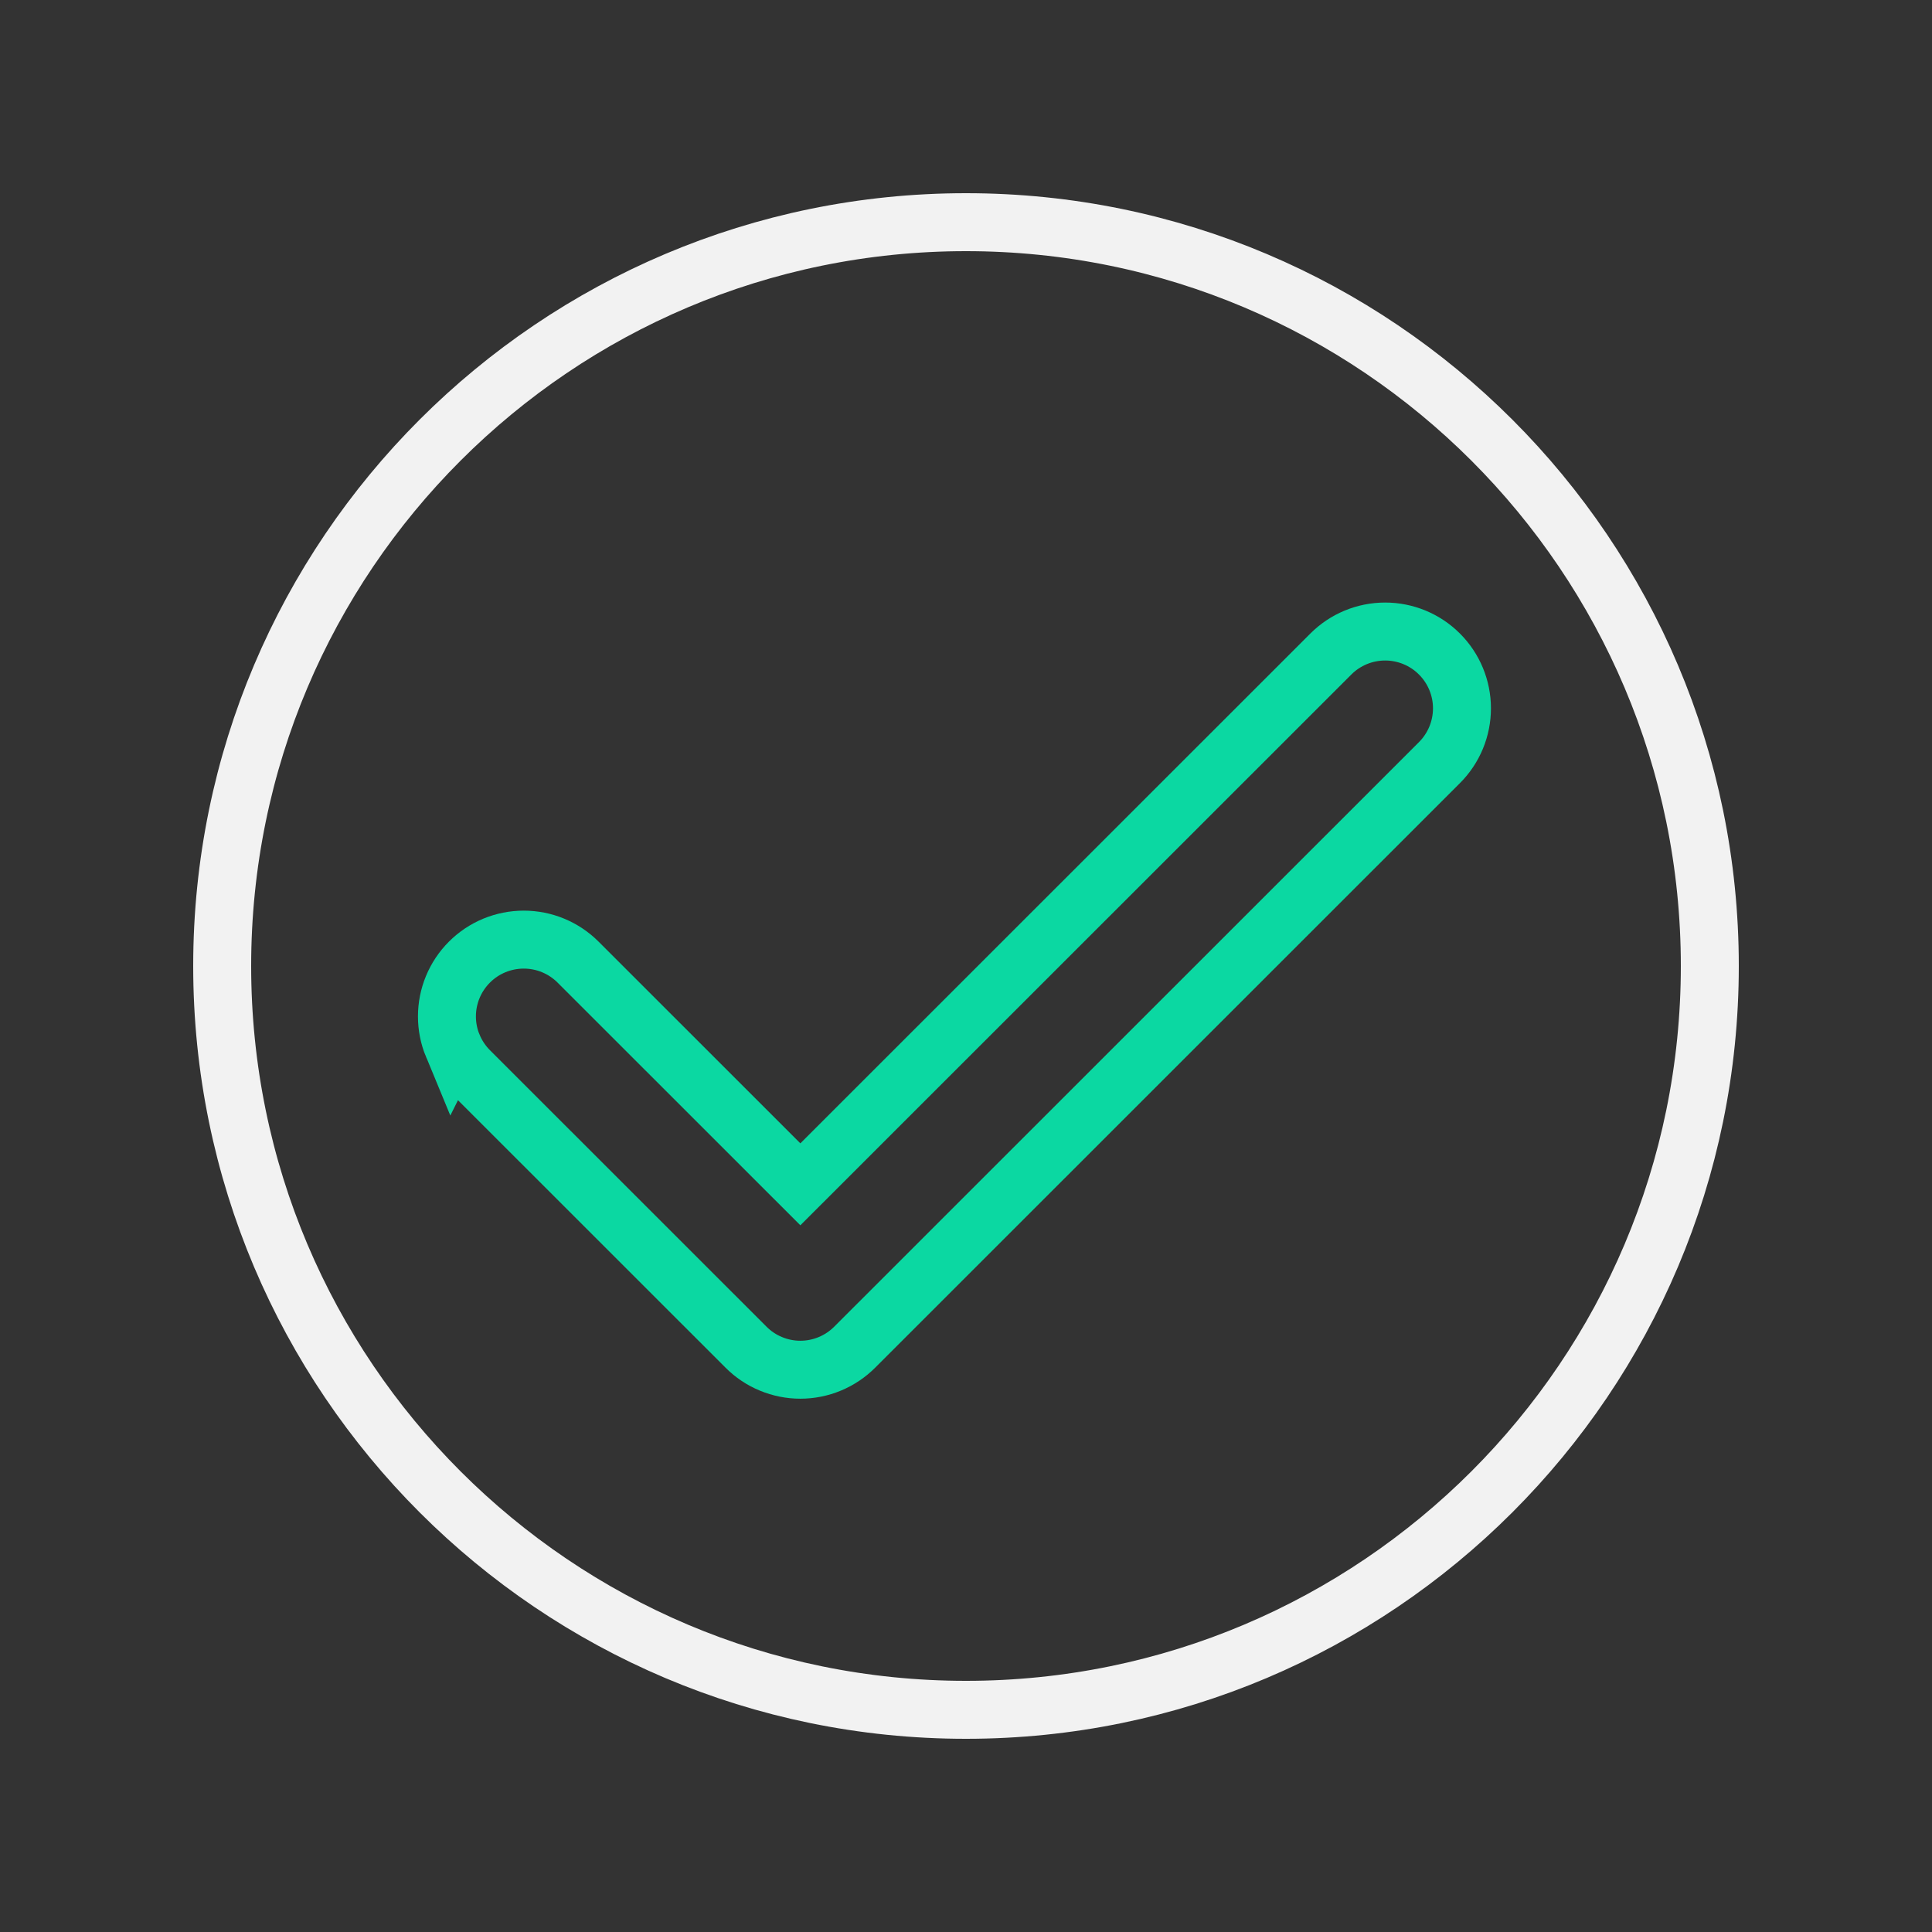
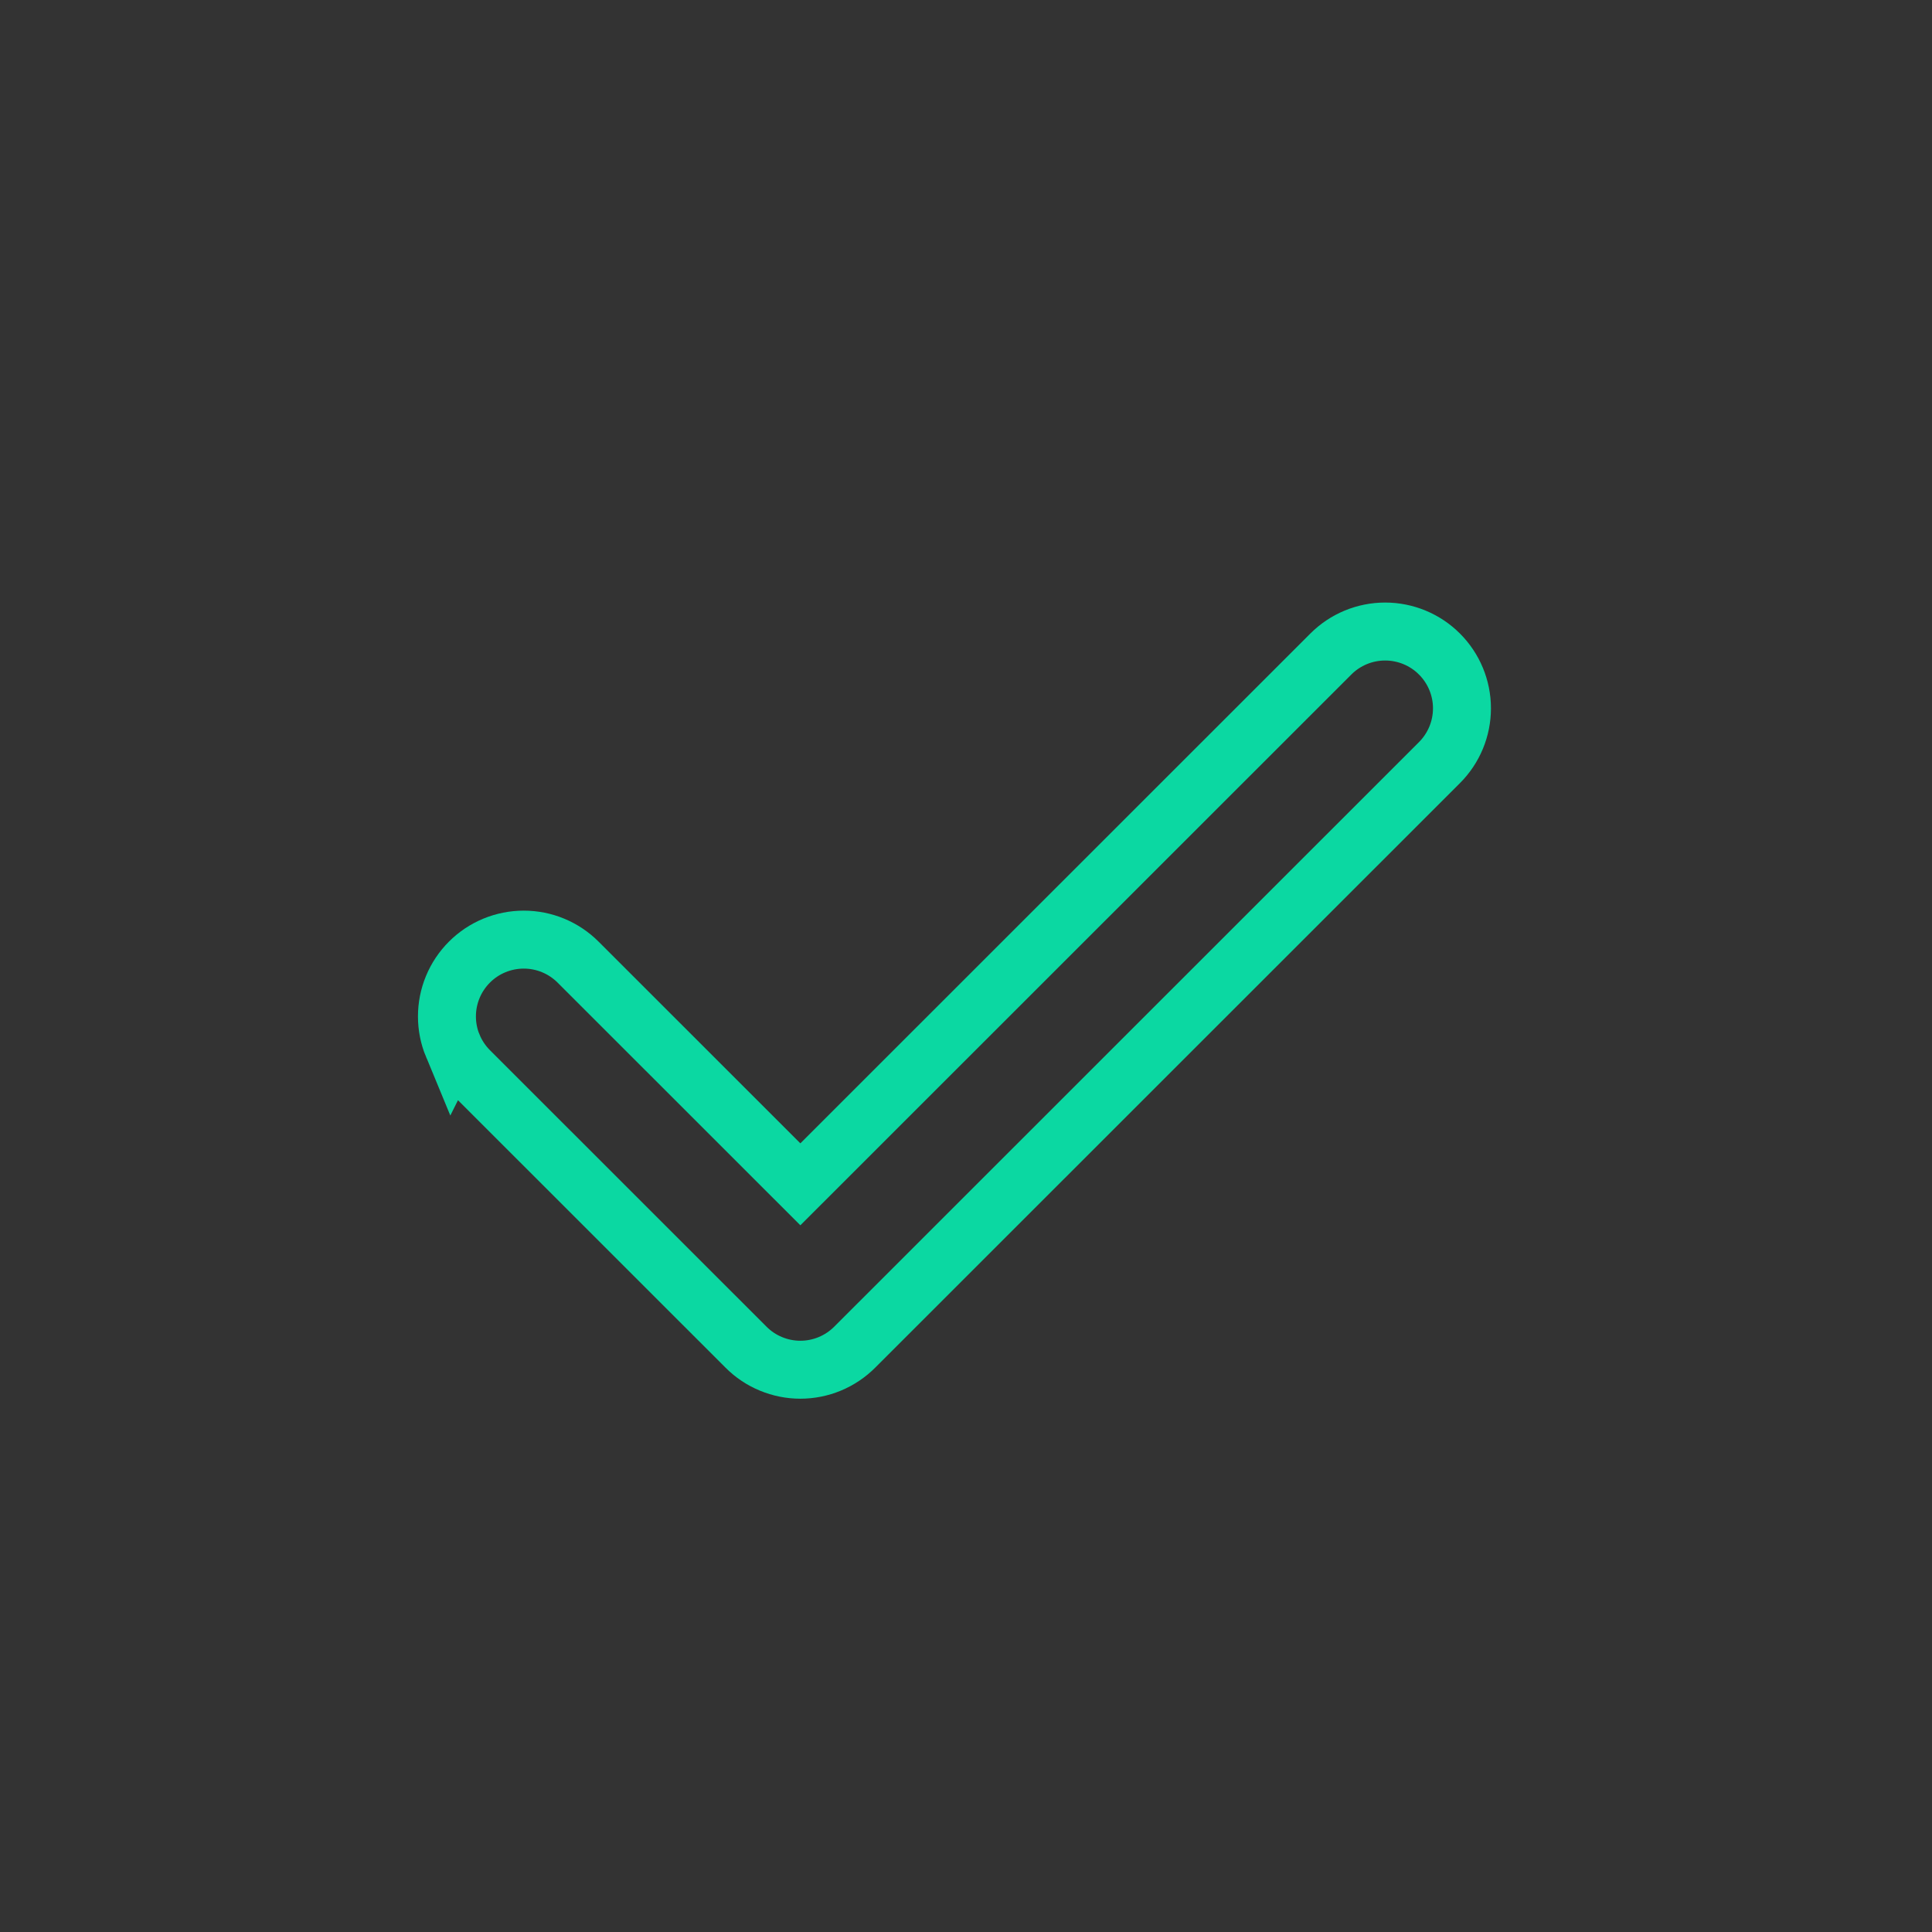
<svg xmlns="http://www.w3.org/2000/svg" fill="none" height="90" viewBox="0 0 90 90" width="90">
  <rect x="0" y="0" width="90" height="90" fill="#333333" stroke="none" />
  <g stroke-width="2.7">
-     <path d="m44.999 10.35c19.127 0 34.651 15.524 34.651 34.65s-15.525 34.65-34.651 34.65c-19.126-0-34.649-15.524-34.649-34.65s15.523-34.65 34.649-34.65z" stroke="#f2f2f2" />
    <path d="m21.093 48.716c.18.434.444.828.776 1.161l12.885 12.881c.331.333.726.597 1.161.776.433.18.899.273 1.368.273.471 0 .937-.093 1.37-.273.435-.18.828-.444 1.161-.776l27.241-27.232c.672-.671 1.049-1.581 1.049-2.53 0-.949-.378-1.859-1.049-2.529-.67-.671-1.581-1.048-2.529-1.048-.95 0-1.86.377-2.53 1.048l-24.712 24.703-10.355-10.351c-.332-.332-.726-.596-1.161-.776-.433-.18-.899-.272-1.369-.272-.471 0-.935.093-1.37.272-.435.18-.828.443-1.161.776-.332.332-.596.726-.776 1.161-.18.434-.272.899-.272 1.369 0 .47.092.935.272 1.369z" stroke="#0bd8a2" />
  </g>
</svg>